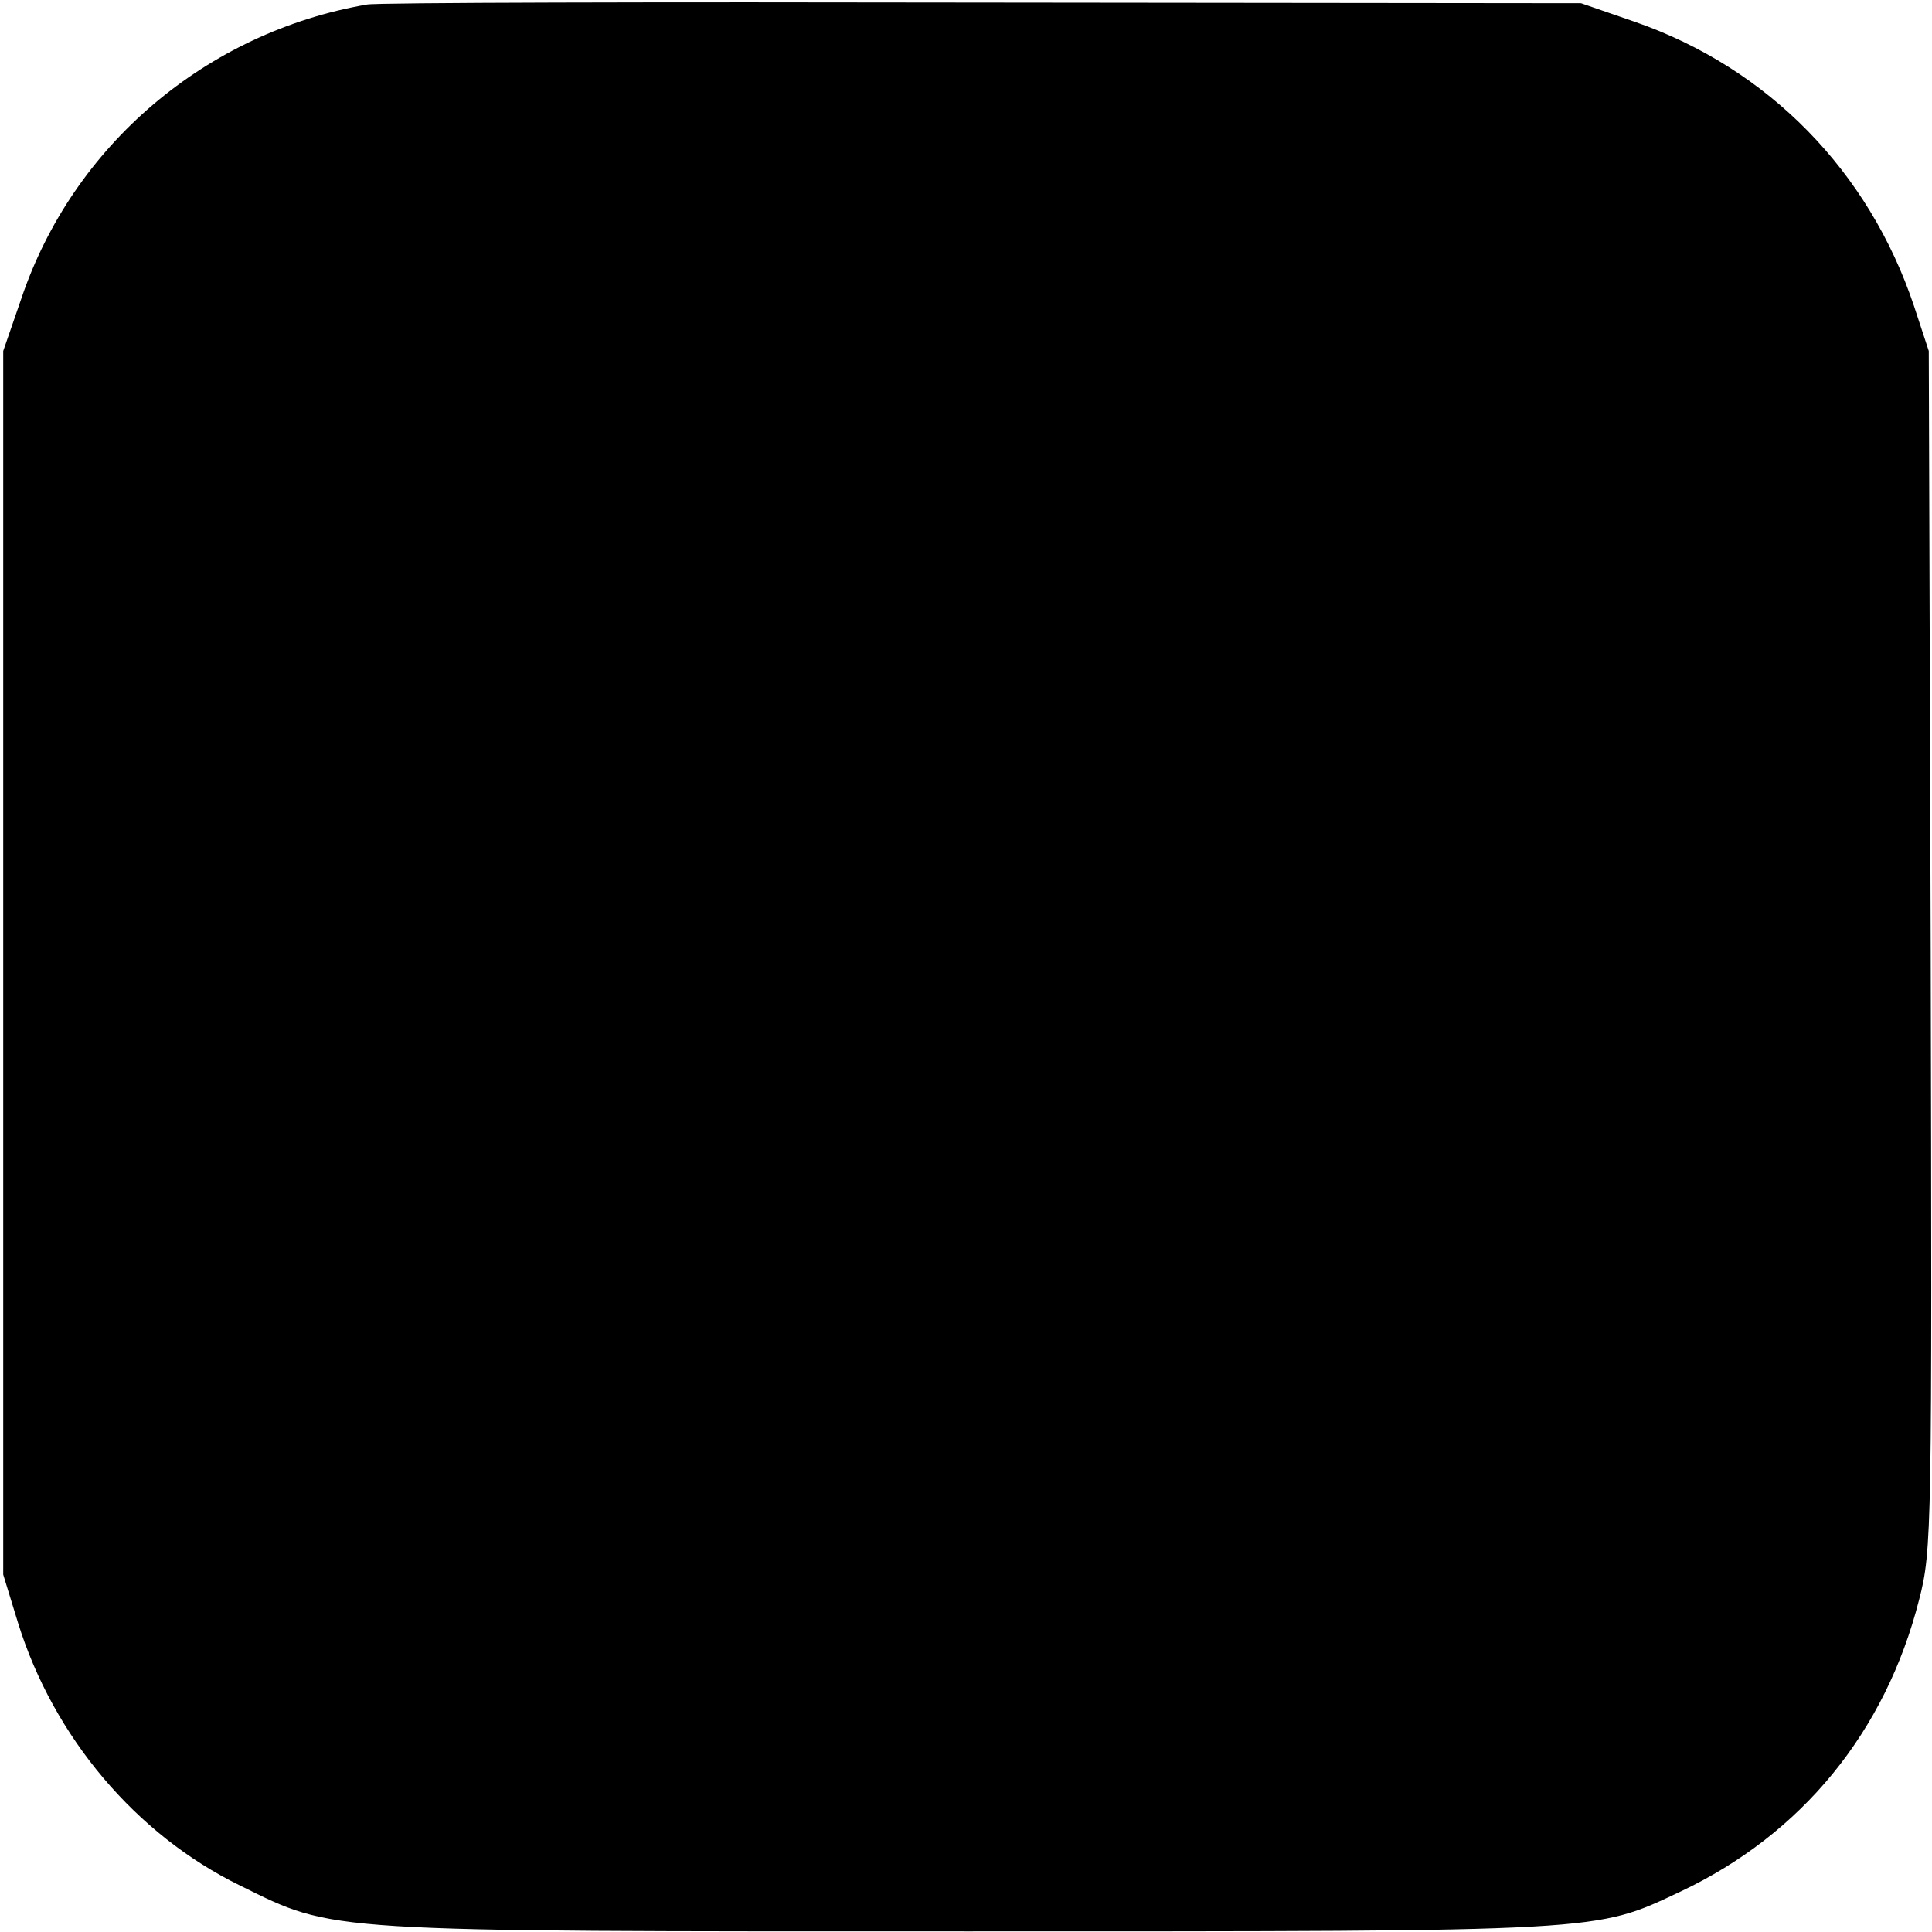
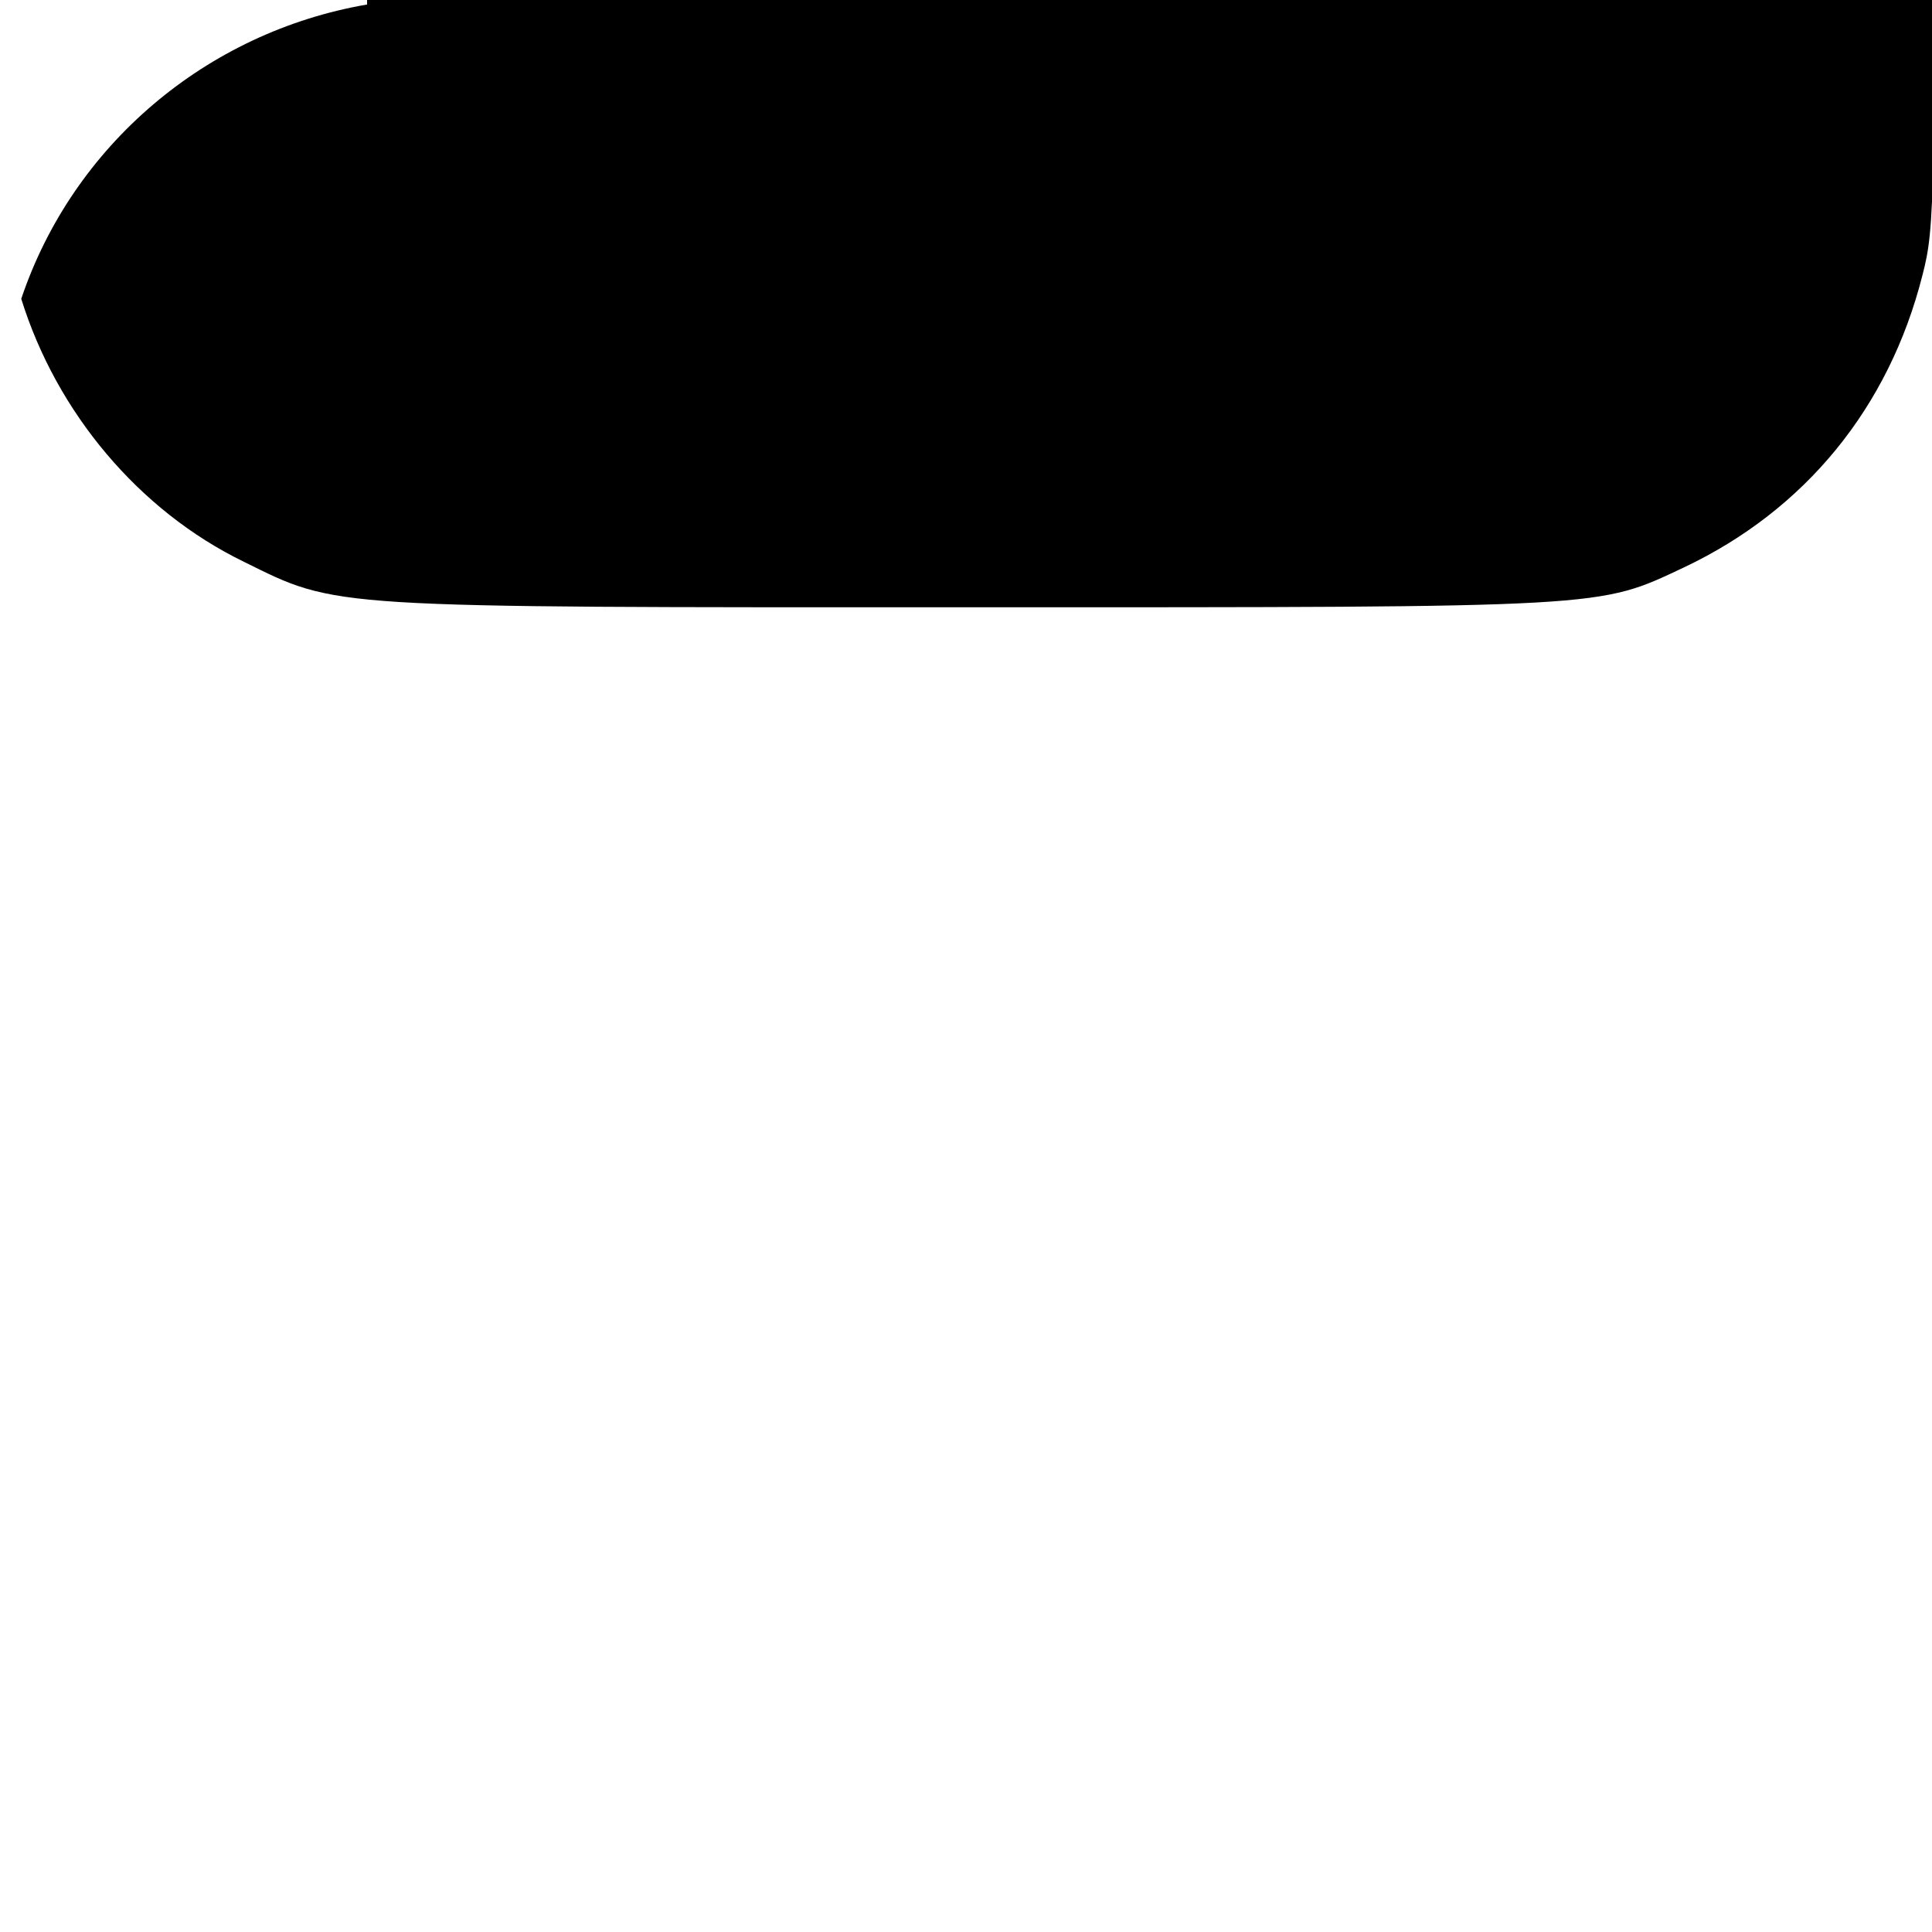
<svg xmlns="http://www.w3.org/2000/svg" version="1.0" width="300pt" height="300pt" viewBox="0 0 300 300" preserveAspectRatio="xMidYMid meet">
  <g transform="translate(0,300) scale(0.1,-0.1)" fill="#000000" stroke="none">
-     <path d="M570 2993 c-250 -43 -457 -219 -537 -457 l-28 -81 0 -950 0 -950 23 -75 c55 -177 183 -329 345 -408 148 -73 122 -71 1132 -71 992 0 971 -1 1105 62 188 89 318 248 370 453 20 77 20 107 18 1009 l-3 930 -23 70 c-70 209 -226 369 -433 441 l-84 29 -930 1 c-511 1 -941 0 -955 -3z" />
+     <path d="M570 2993 c-250 -43 -457 -219 -537 -457 c55 -177 183 -329 345 -408 148 -73 122 -71 1132 -71 992 0 971 -1 1105 62 188 89 318 248 370 453 20 77 20 107 18 1009 l-3 930 -23 70 c-70 209 -226 369 -433 441 l-84 29 -930 1 c-511 1 -941 0 -955 -3z" />
  </g>
</svg>